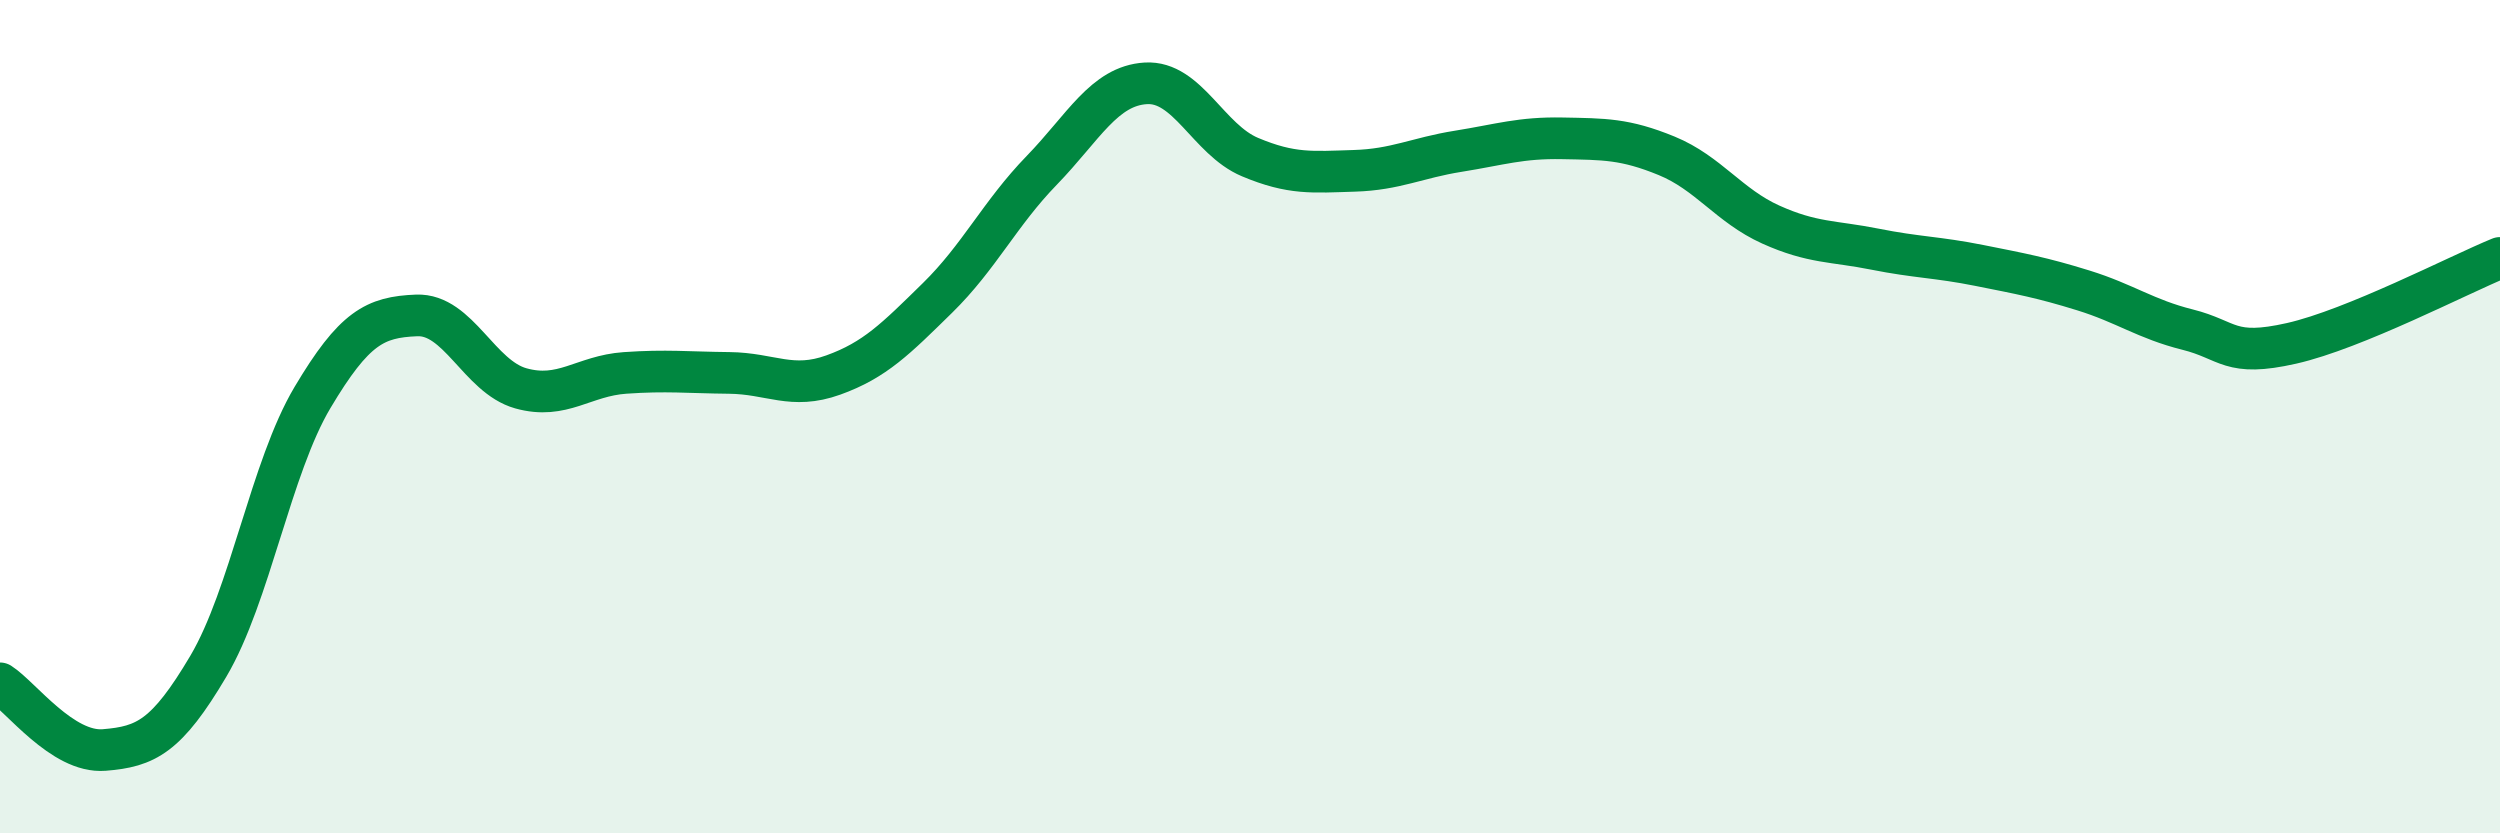
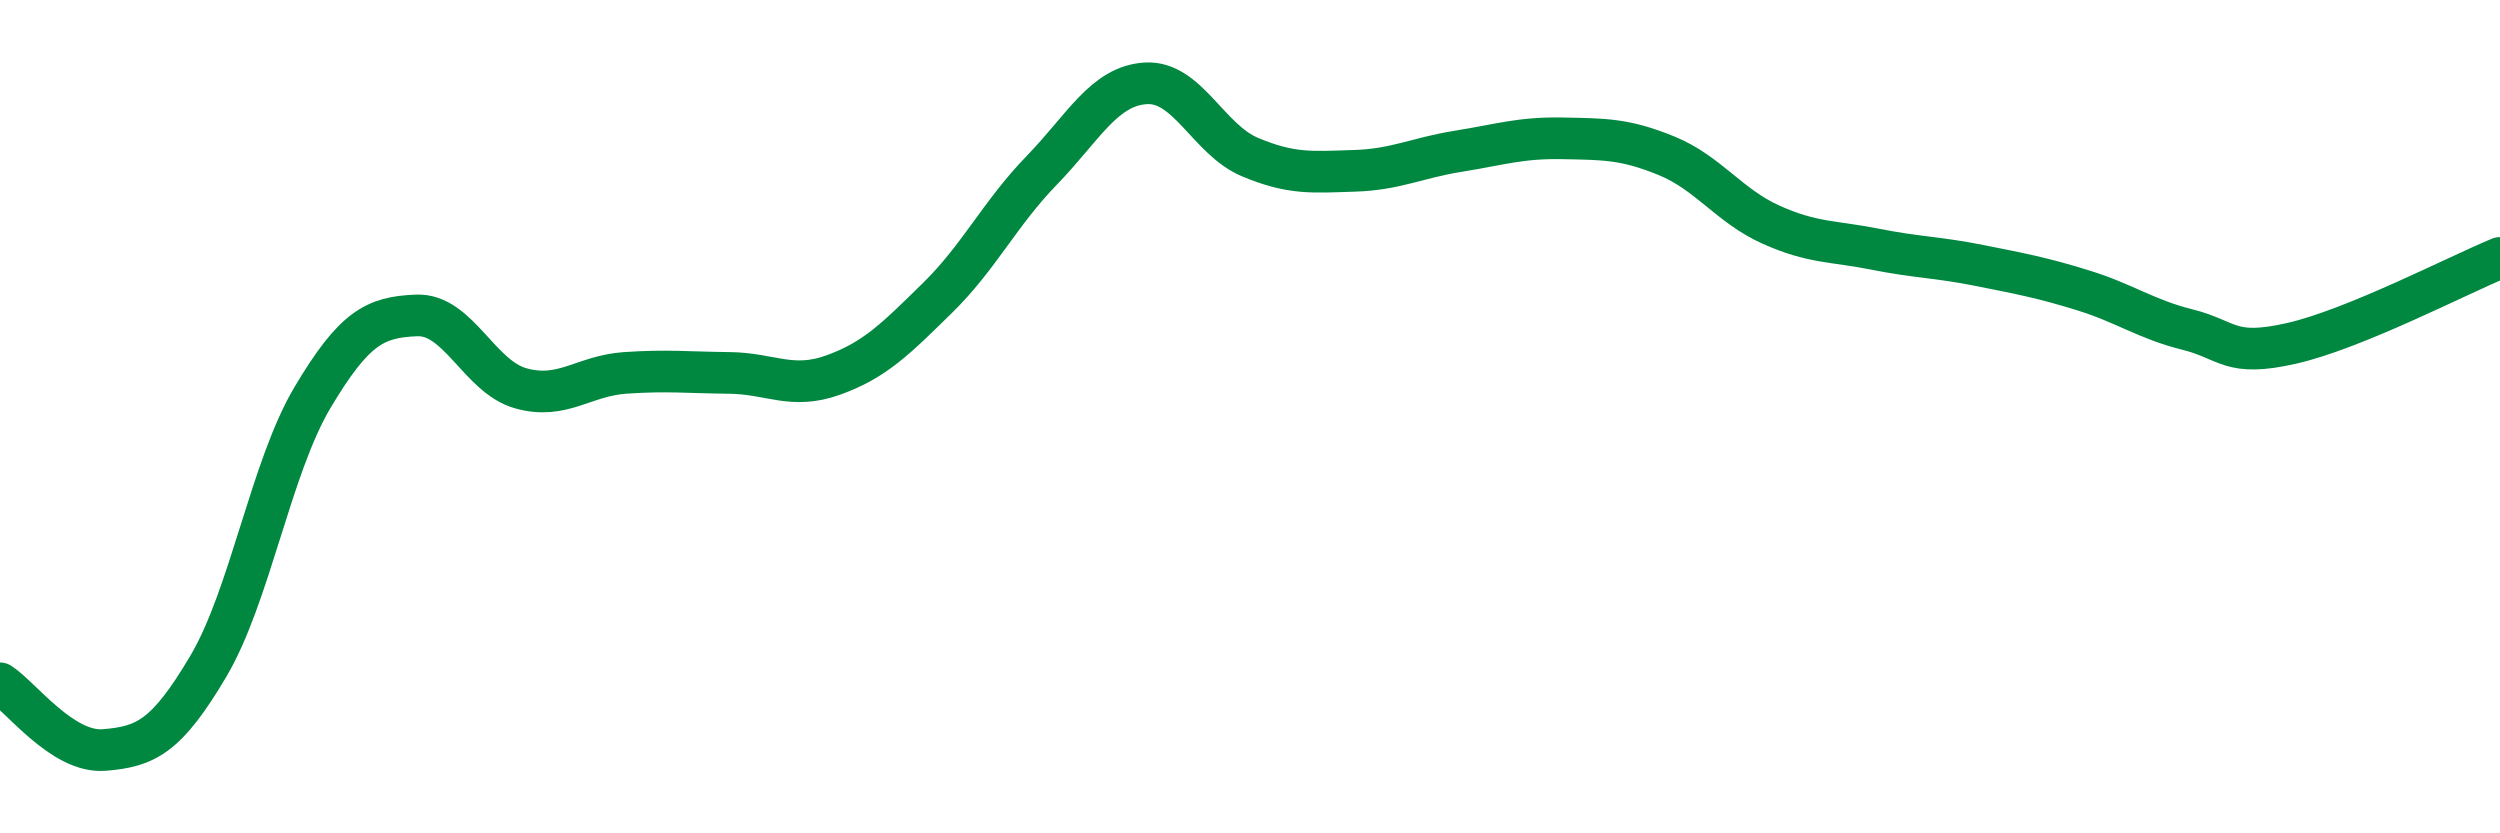
<svg xmlns="http://www.w3.org/2000/svg" width="60" height="20" viewBox="0 0 60 20">
-   <path d="M 0,16.4 C 0.5,16.72 1.5,18.08 2.5,18 C 3.5,17.92 4,17.68 5,15.99 C 6,14.3 6.5,11.22 7.5,9.54 C 8.5,7.86 9,7.61 10,7.57 C 11,7.53 11.5,9.04 12.5,9.32 C 13.5,9.6 14,9.02 15,8.95 C 16,8.88 16.5,8.94 17.5,8.95 C 18.5,8.96 19,9.36 20,9 C 21,8.64 21.5,8.13 22.5,7.15 C 23.5,6.17 24,5.12 25,4.09 C 26,3.06 26.5,2.06 27.5,2 C 28.5,1.94 29,3.35 30,3.77 C 31,4.19 31.5,4.13 32.5,4.1 C 33.5,4.07 34,3.79 35,3.63 C 36,3.47 36.5,3.3 37.5,3.32 C 38.5,3.34 39,3.33 40,3.74 C 41,4.15 41.5,4.94 42.5,5.39 C 43.5,5.84 44,5.78 45,5.98 C 46,6.18 46.5,6.17 47.5,6.37 C 48.5,6.57 49,6.66 50,6.97 C 51,7.28 51.5,7.66 52.5,7.91 C 53.5,8.16 53.5,8.58 55,8.24 C 56.5,7.9 59,6.6 60,6.19L60 20L0 20Z" fill="#008740" opacity="0.1" stroke-linecap="round" stroke-linejoin="round" />
  <path d="M 0,16.4 C 0.5,16.72 1.5,18.08 2.5,18 C 3.5,17.92 4,17.68 5,15.99 C 6,14.3 6.5,11.22 7.5,9.54 C 8.5,7.86 9,7.61 10,7.57 C 11,7.53 11.5,9.04 12.5,9.32 C 13.5,9.6 14,9.02 15,8.95 C 16,8.88 16.5,8.94 17.5,8.95 C 18.5,8.96 19,9.36 20,9 C 21,8.64 21.5,8.13 22.5,7.15 C 23.5,6.17 24,5.12 25,4.09 C 26,3.06 26.5,2.06 27.5,2 C 28.5,1.94 29,3.35 30,3.77 C 31,4.19 31.5,4.13 32.5,4.1 C 33.5,4.07 34,3.79 35,3.63 C 36,3.47 36.5,3.3 37.5,3.32 C 38.5,3.34 39,3.33 40,3.74 C 41,4.15 41.5,4.94 42.5,5.39 C 43.5,5.84 44,5.78 45,5.98 C 46,6.18 46.5,6.17 47.5,6.37 C 48.5,6.57 49,6.66 50,6.97 C 51,7.28 51.5,7.66 52.5,7.91 C 53.5,8.16 53.5,8.58 55,8.24 C 56.5,7.9 59,6.6 60,6.19" stroke="#008740" stroke-width="1" fill="none" stroke-linecap="round" stroke-linejoin="round" />
</svg>